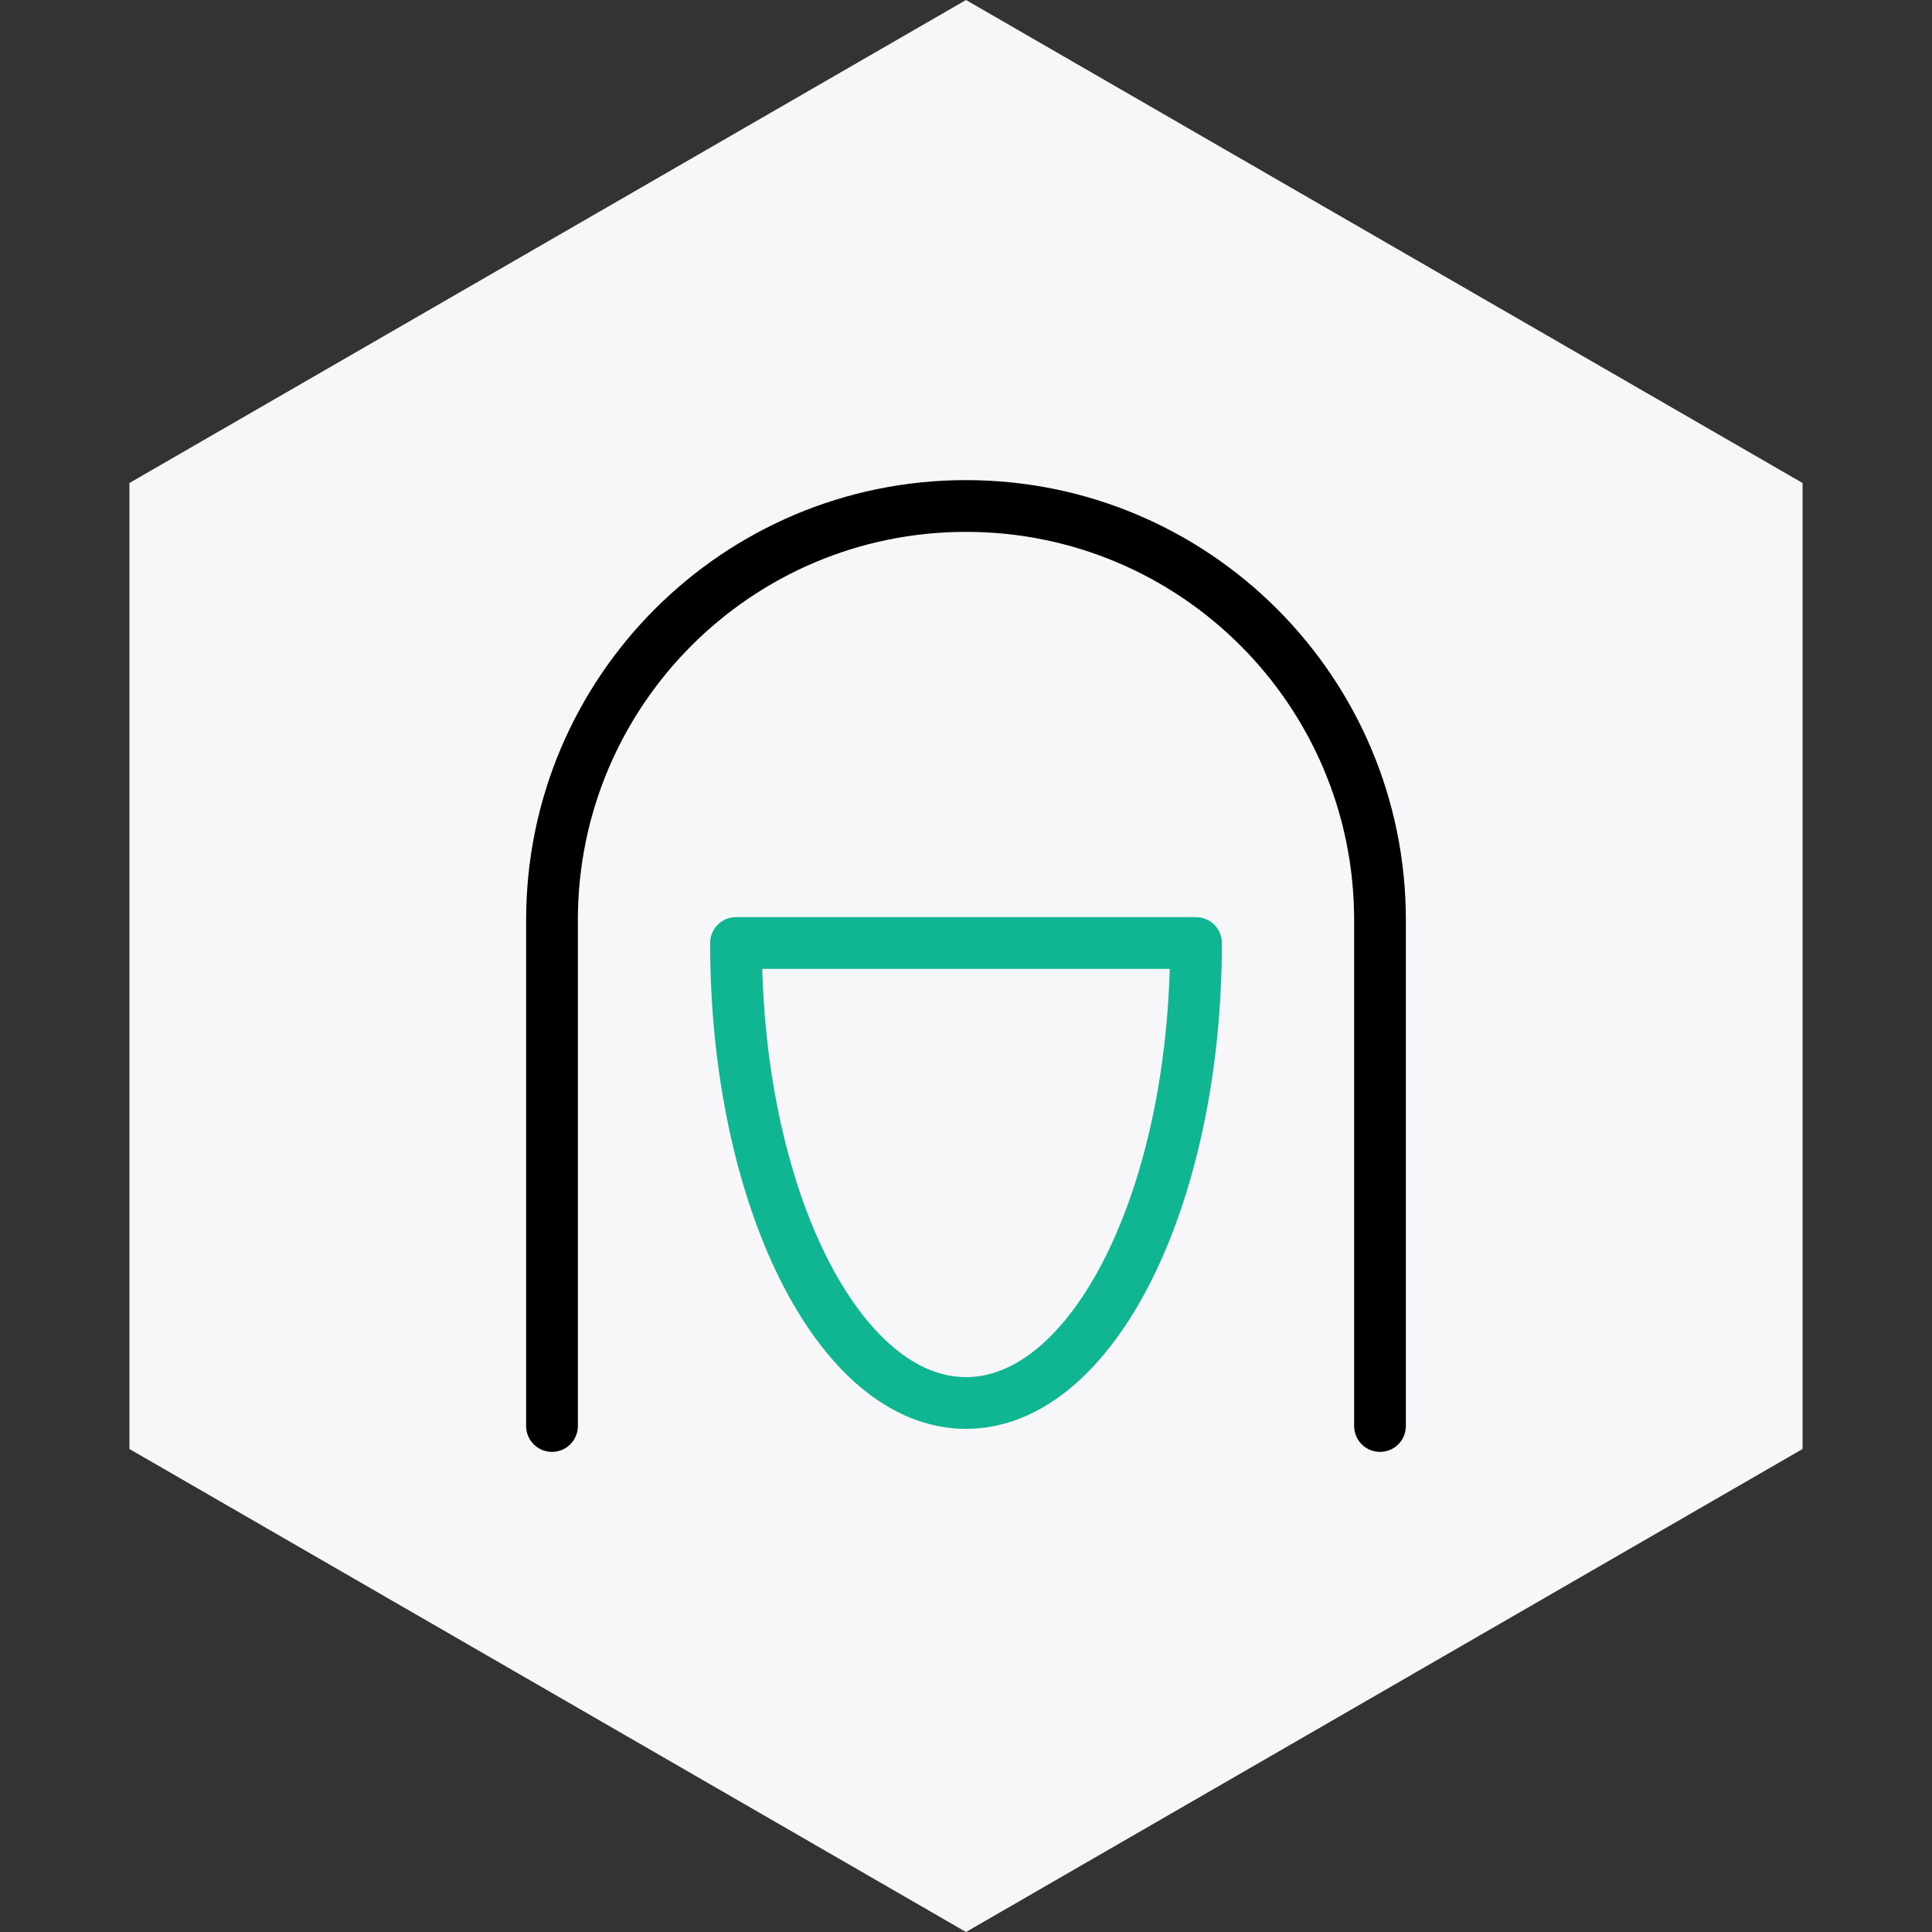
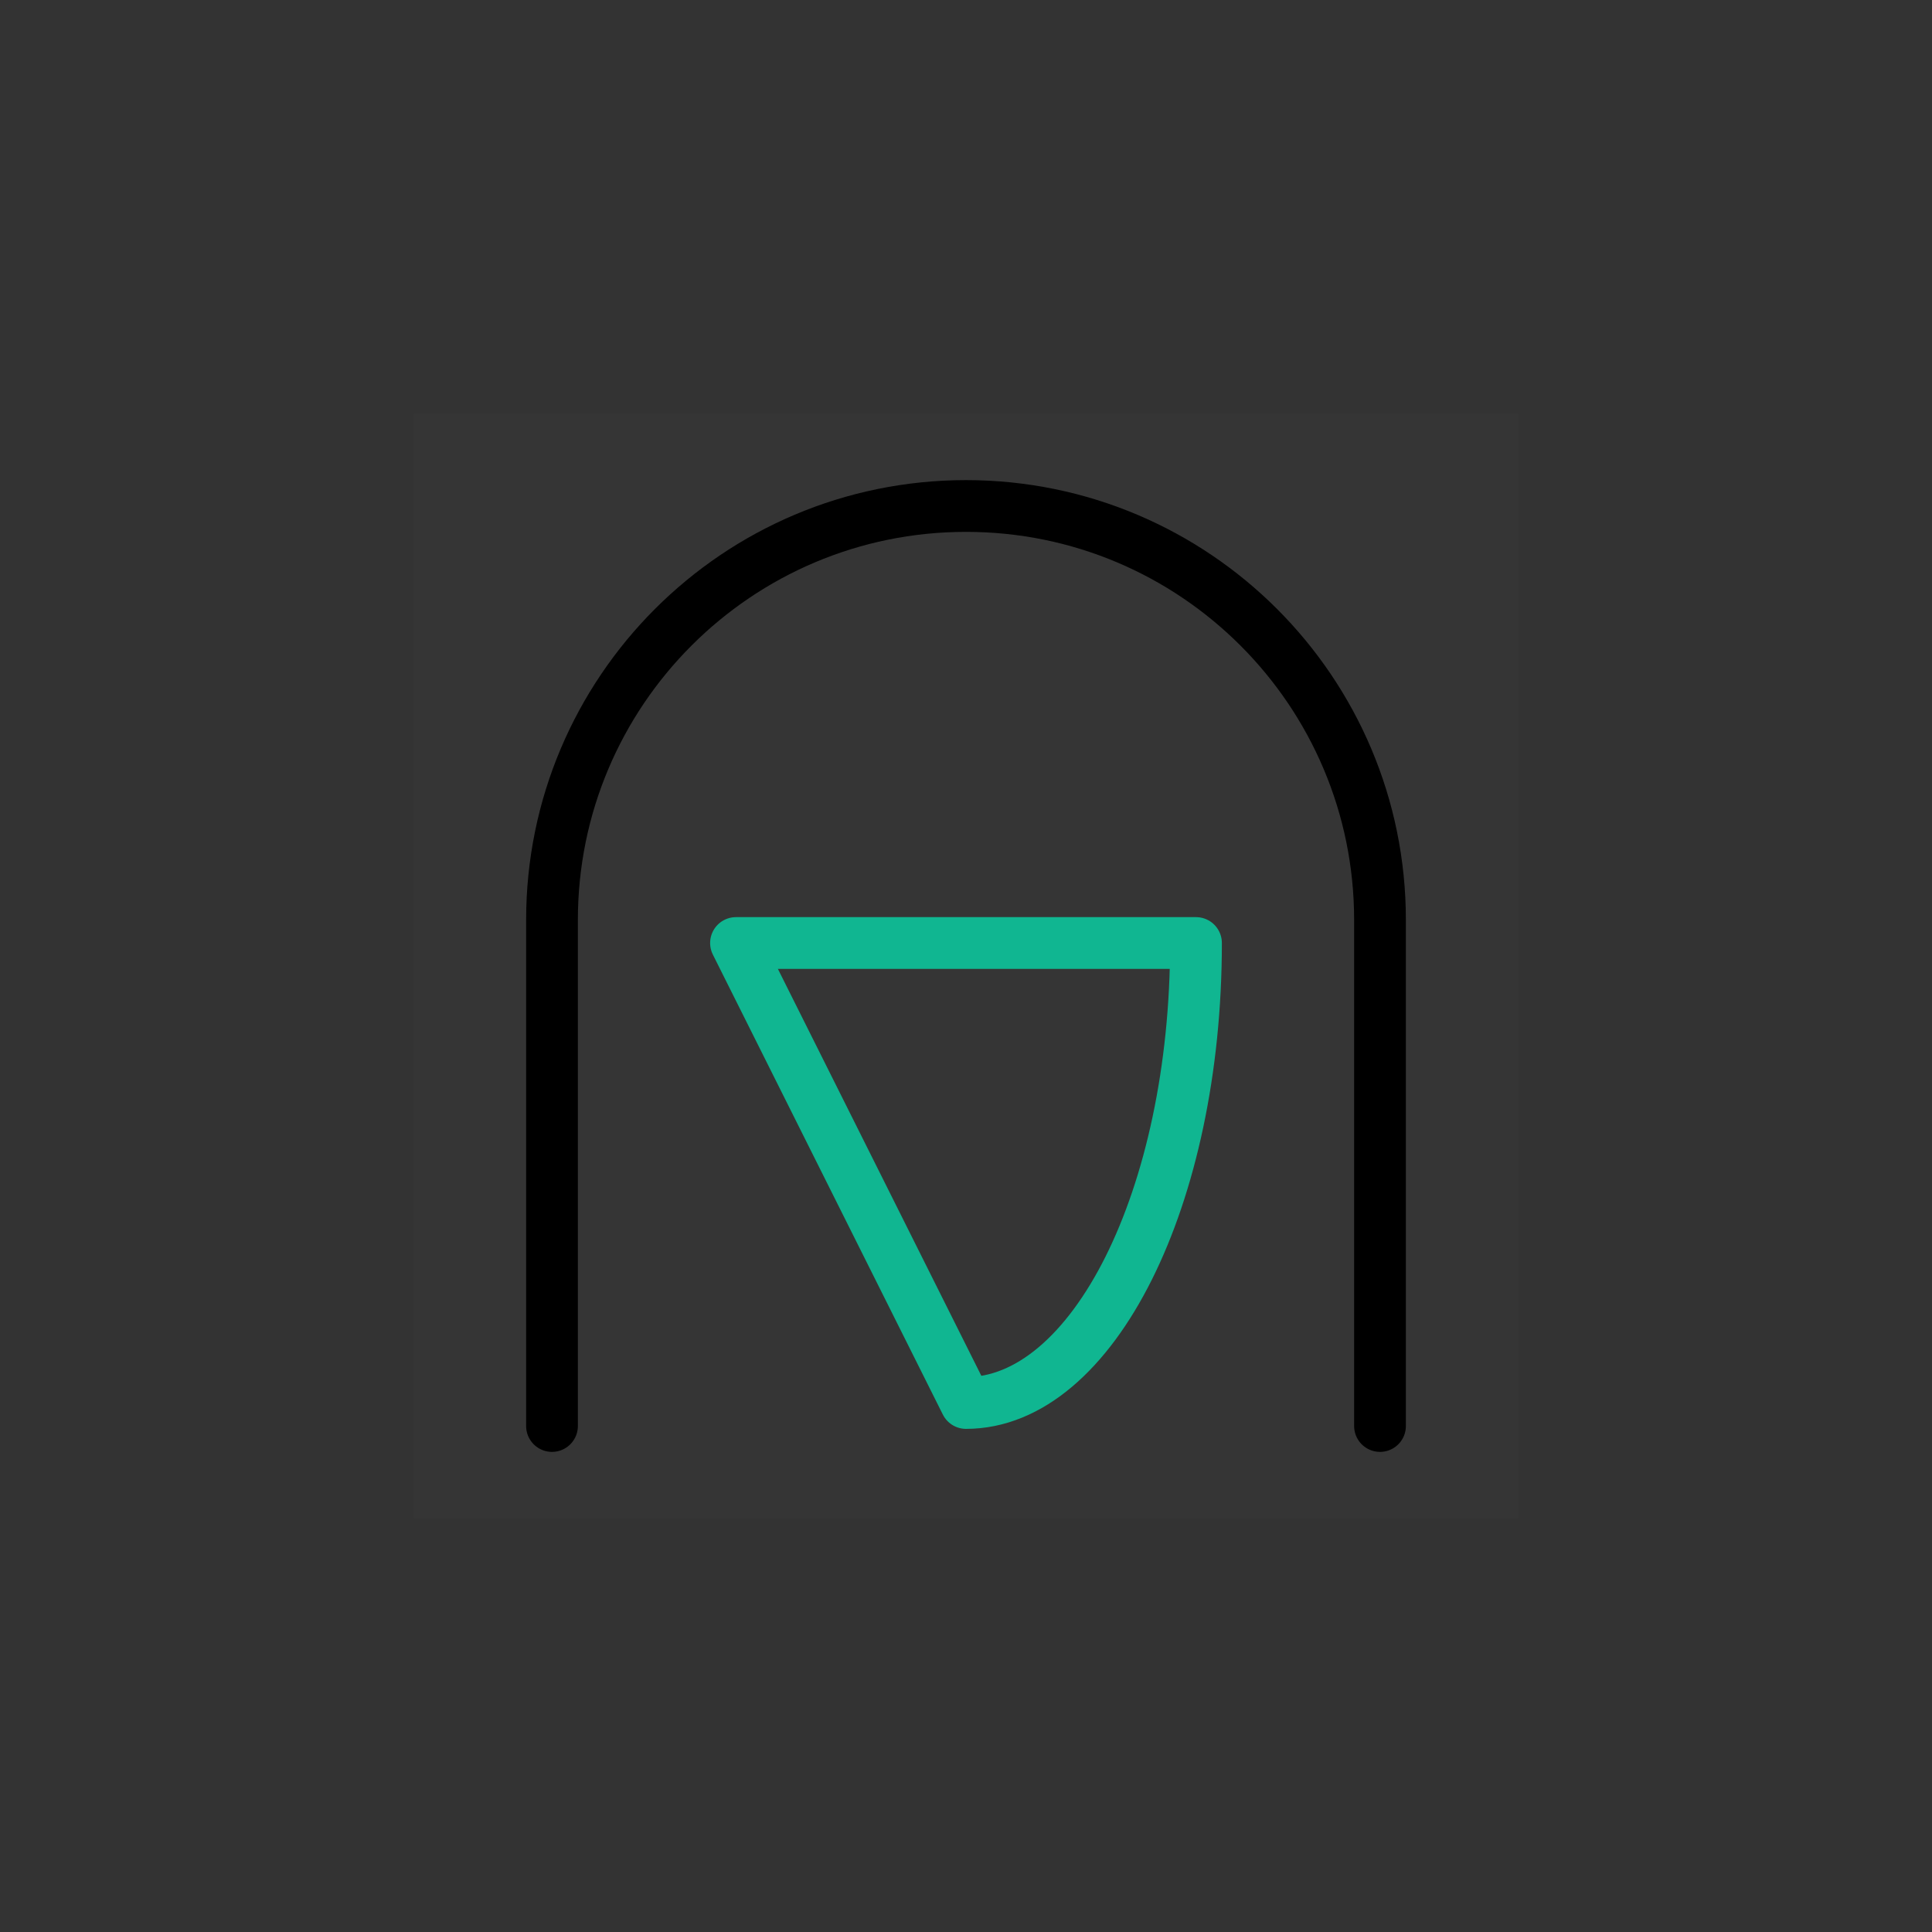
<svg xmlns="http://www.w3.org/2000/svg" width="112px" height="112px" viewBox="0 0 112 112" version="1.1">
  <rect x="0" y="0" width="112" height="112" fill="#333333" stroke="none" />
  <title>编组 17</title>
  <g id="页面-1" stroke="none" stroke-width="1" fill="none" fill-rule="evenodd">
    <g id="托管方案/集中式" transform="translate(-618, -4071)">
      <g id="编组-17" transform="translate(618, 4071)">
-         <polygon id="多边形" fill="#F7F7FA" points="56 0 104.497 28 104.497 84 56 112 7.503 84 7.503 28" />
        <g id="美颜_beauty" transform="translate(24, 24)">
          <rect id="矩形" fill-opacity="0.01" fill="#FFFFFF" fill-rule="nonzero" x="0" y="0" width="64" height="64" />
          <path d="M56,58.667 C56,58.667 56,39.532 56,29.333 C56,16.079 45.255,5.333 32,5.333 C18.745,5.333 8,16.079 8,29.333 C8,38.217 8,58.667 8,58.667" id="路径" stroke="#000000" stroke-width="3" stroke-linecap="round" stroke-linejoin="round" />
-           <path d="M32,57.333 C39.364,57.333 45.333,45.394 45.333,30.667 L18.667,30.667 C18.667,45.394 24.636,57.333 32,57.333 Z" id="路径" stroke="#10B691" stroke-width="3" stroke-linecap="round" stroke-linejoin="round" />
+           <path d="M32,57.333 C39.364,57.333 45.333,45.394 45.333,30.667 L18.667,30.667 Z" id="路径" stroke="#10B691" stroke-width="3" stroke-linecap="round" stroke-linejoin="round" />
        </g>
      </g>
    </g>
  </g>
</svg>